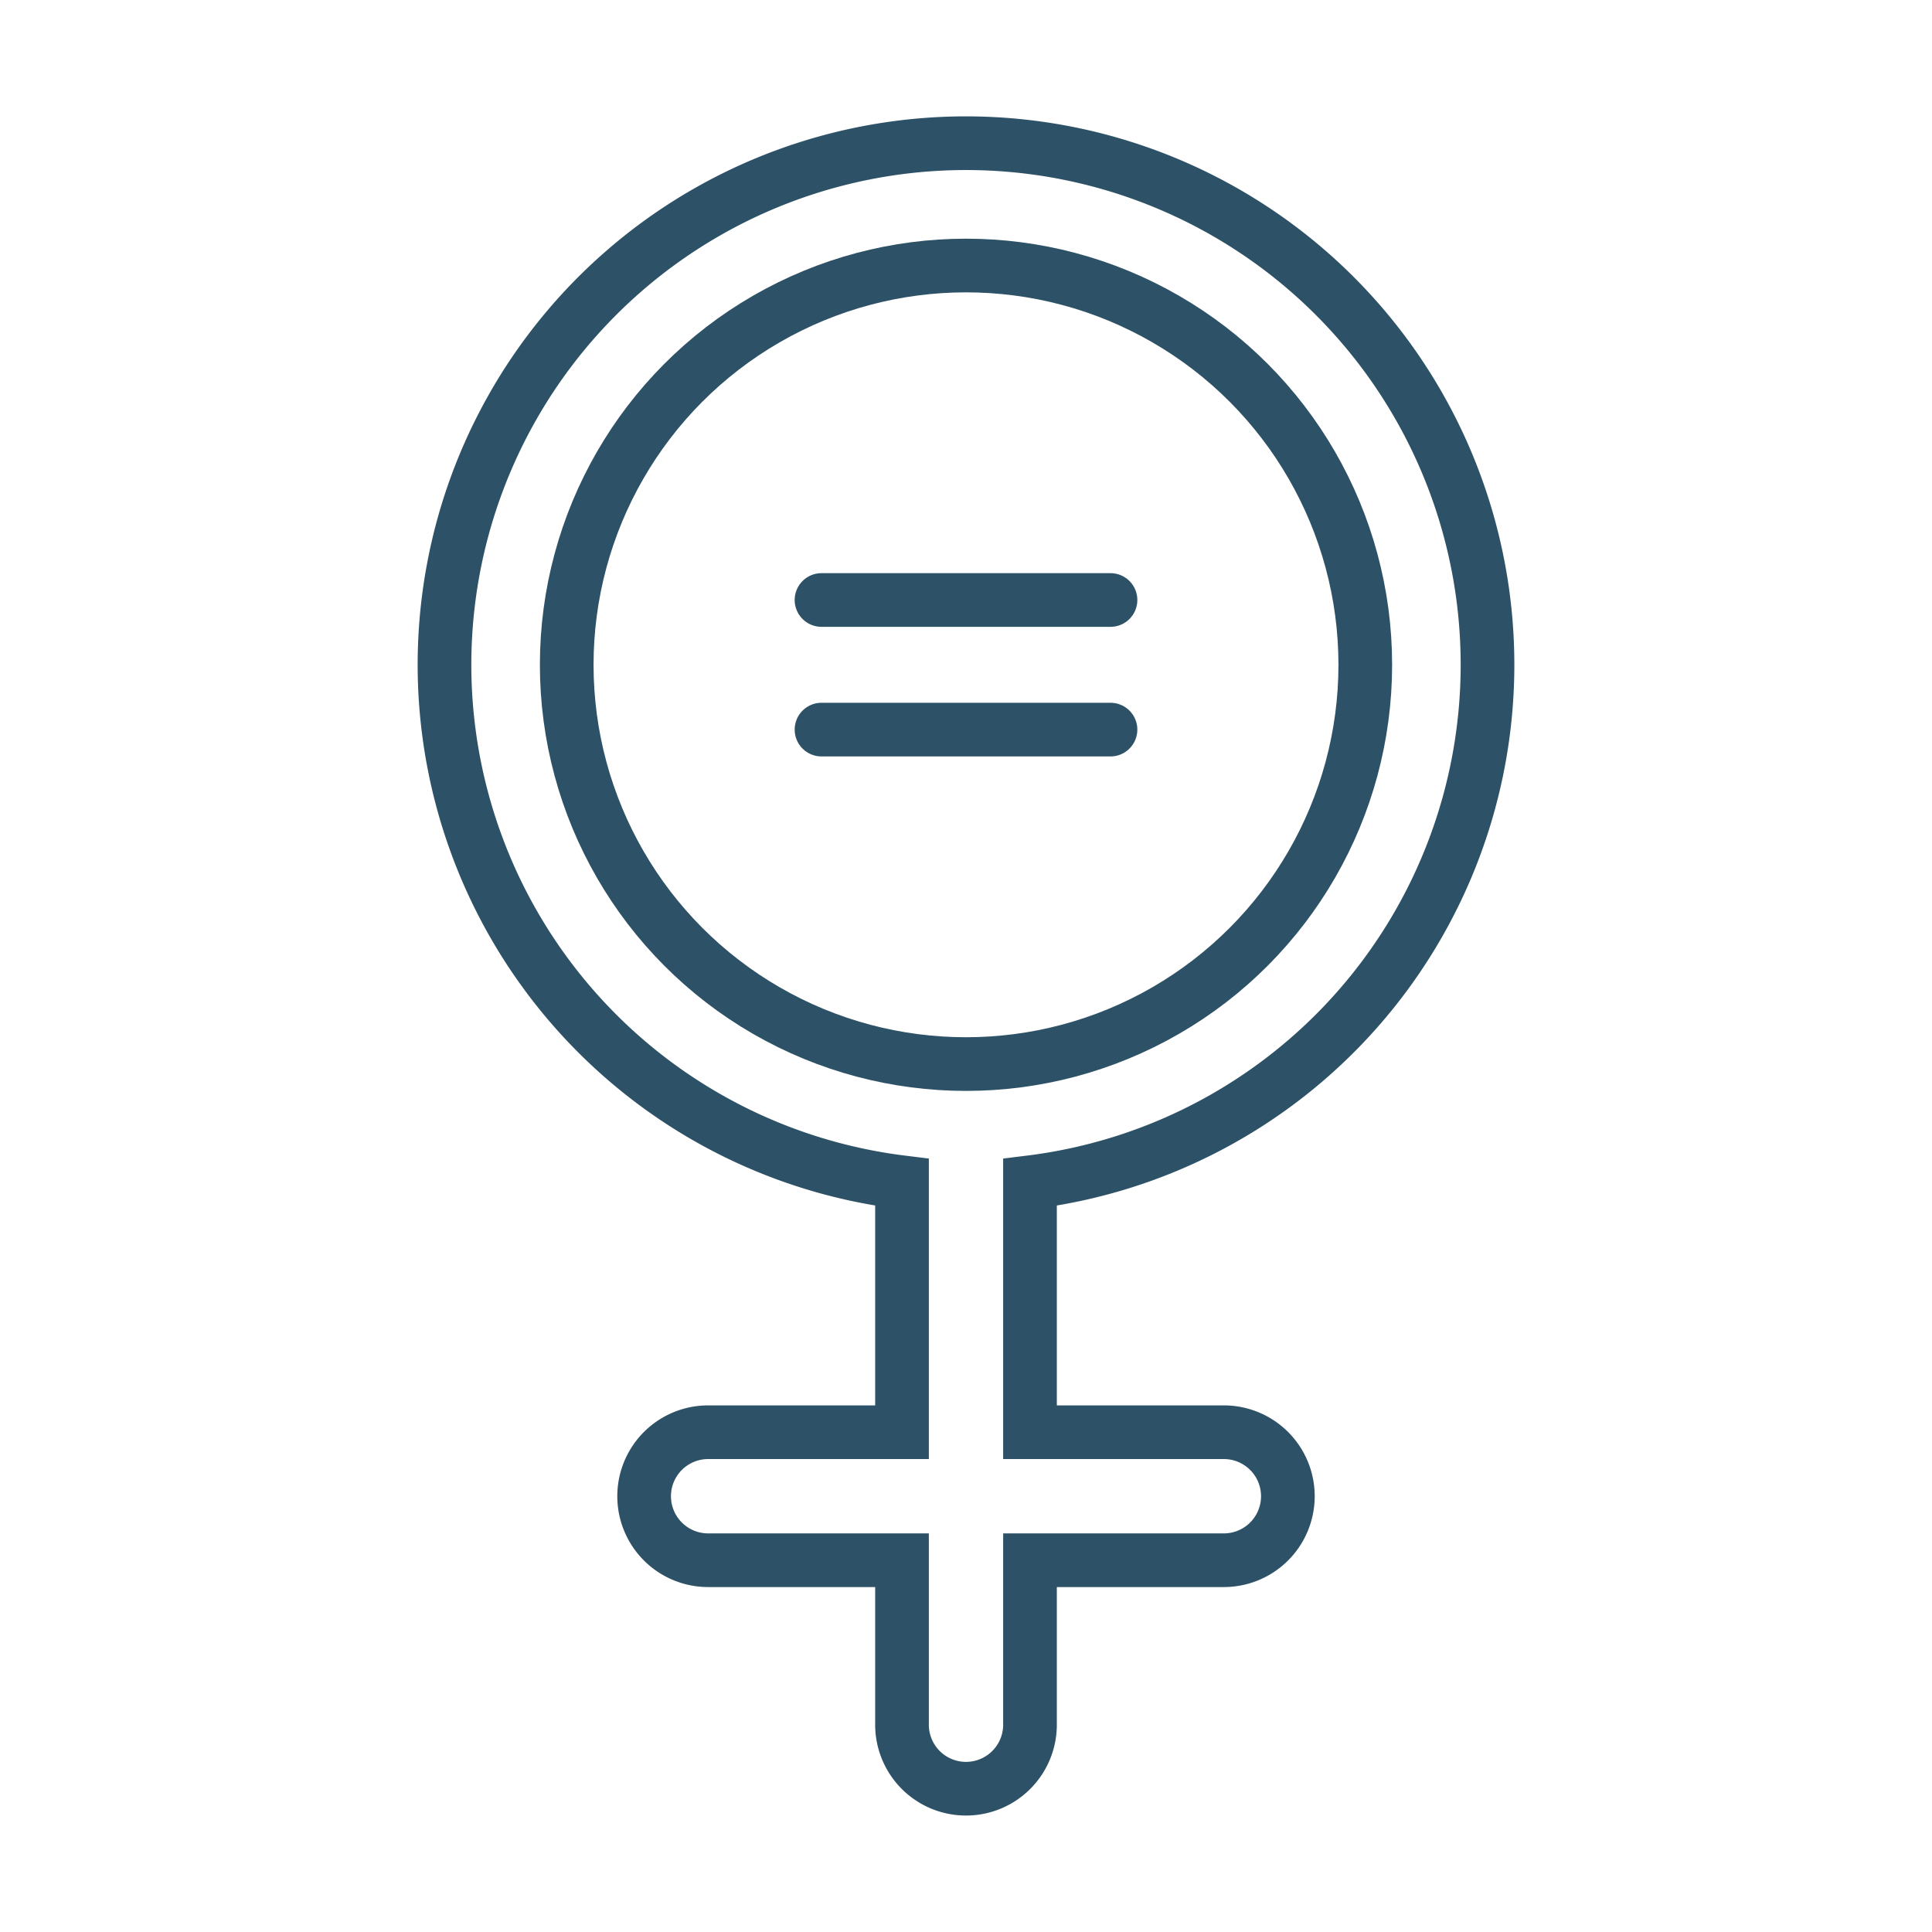
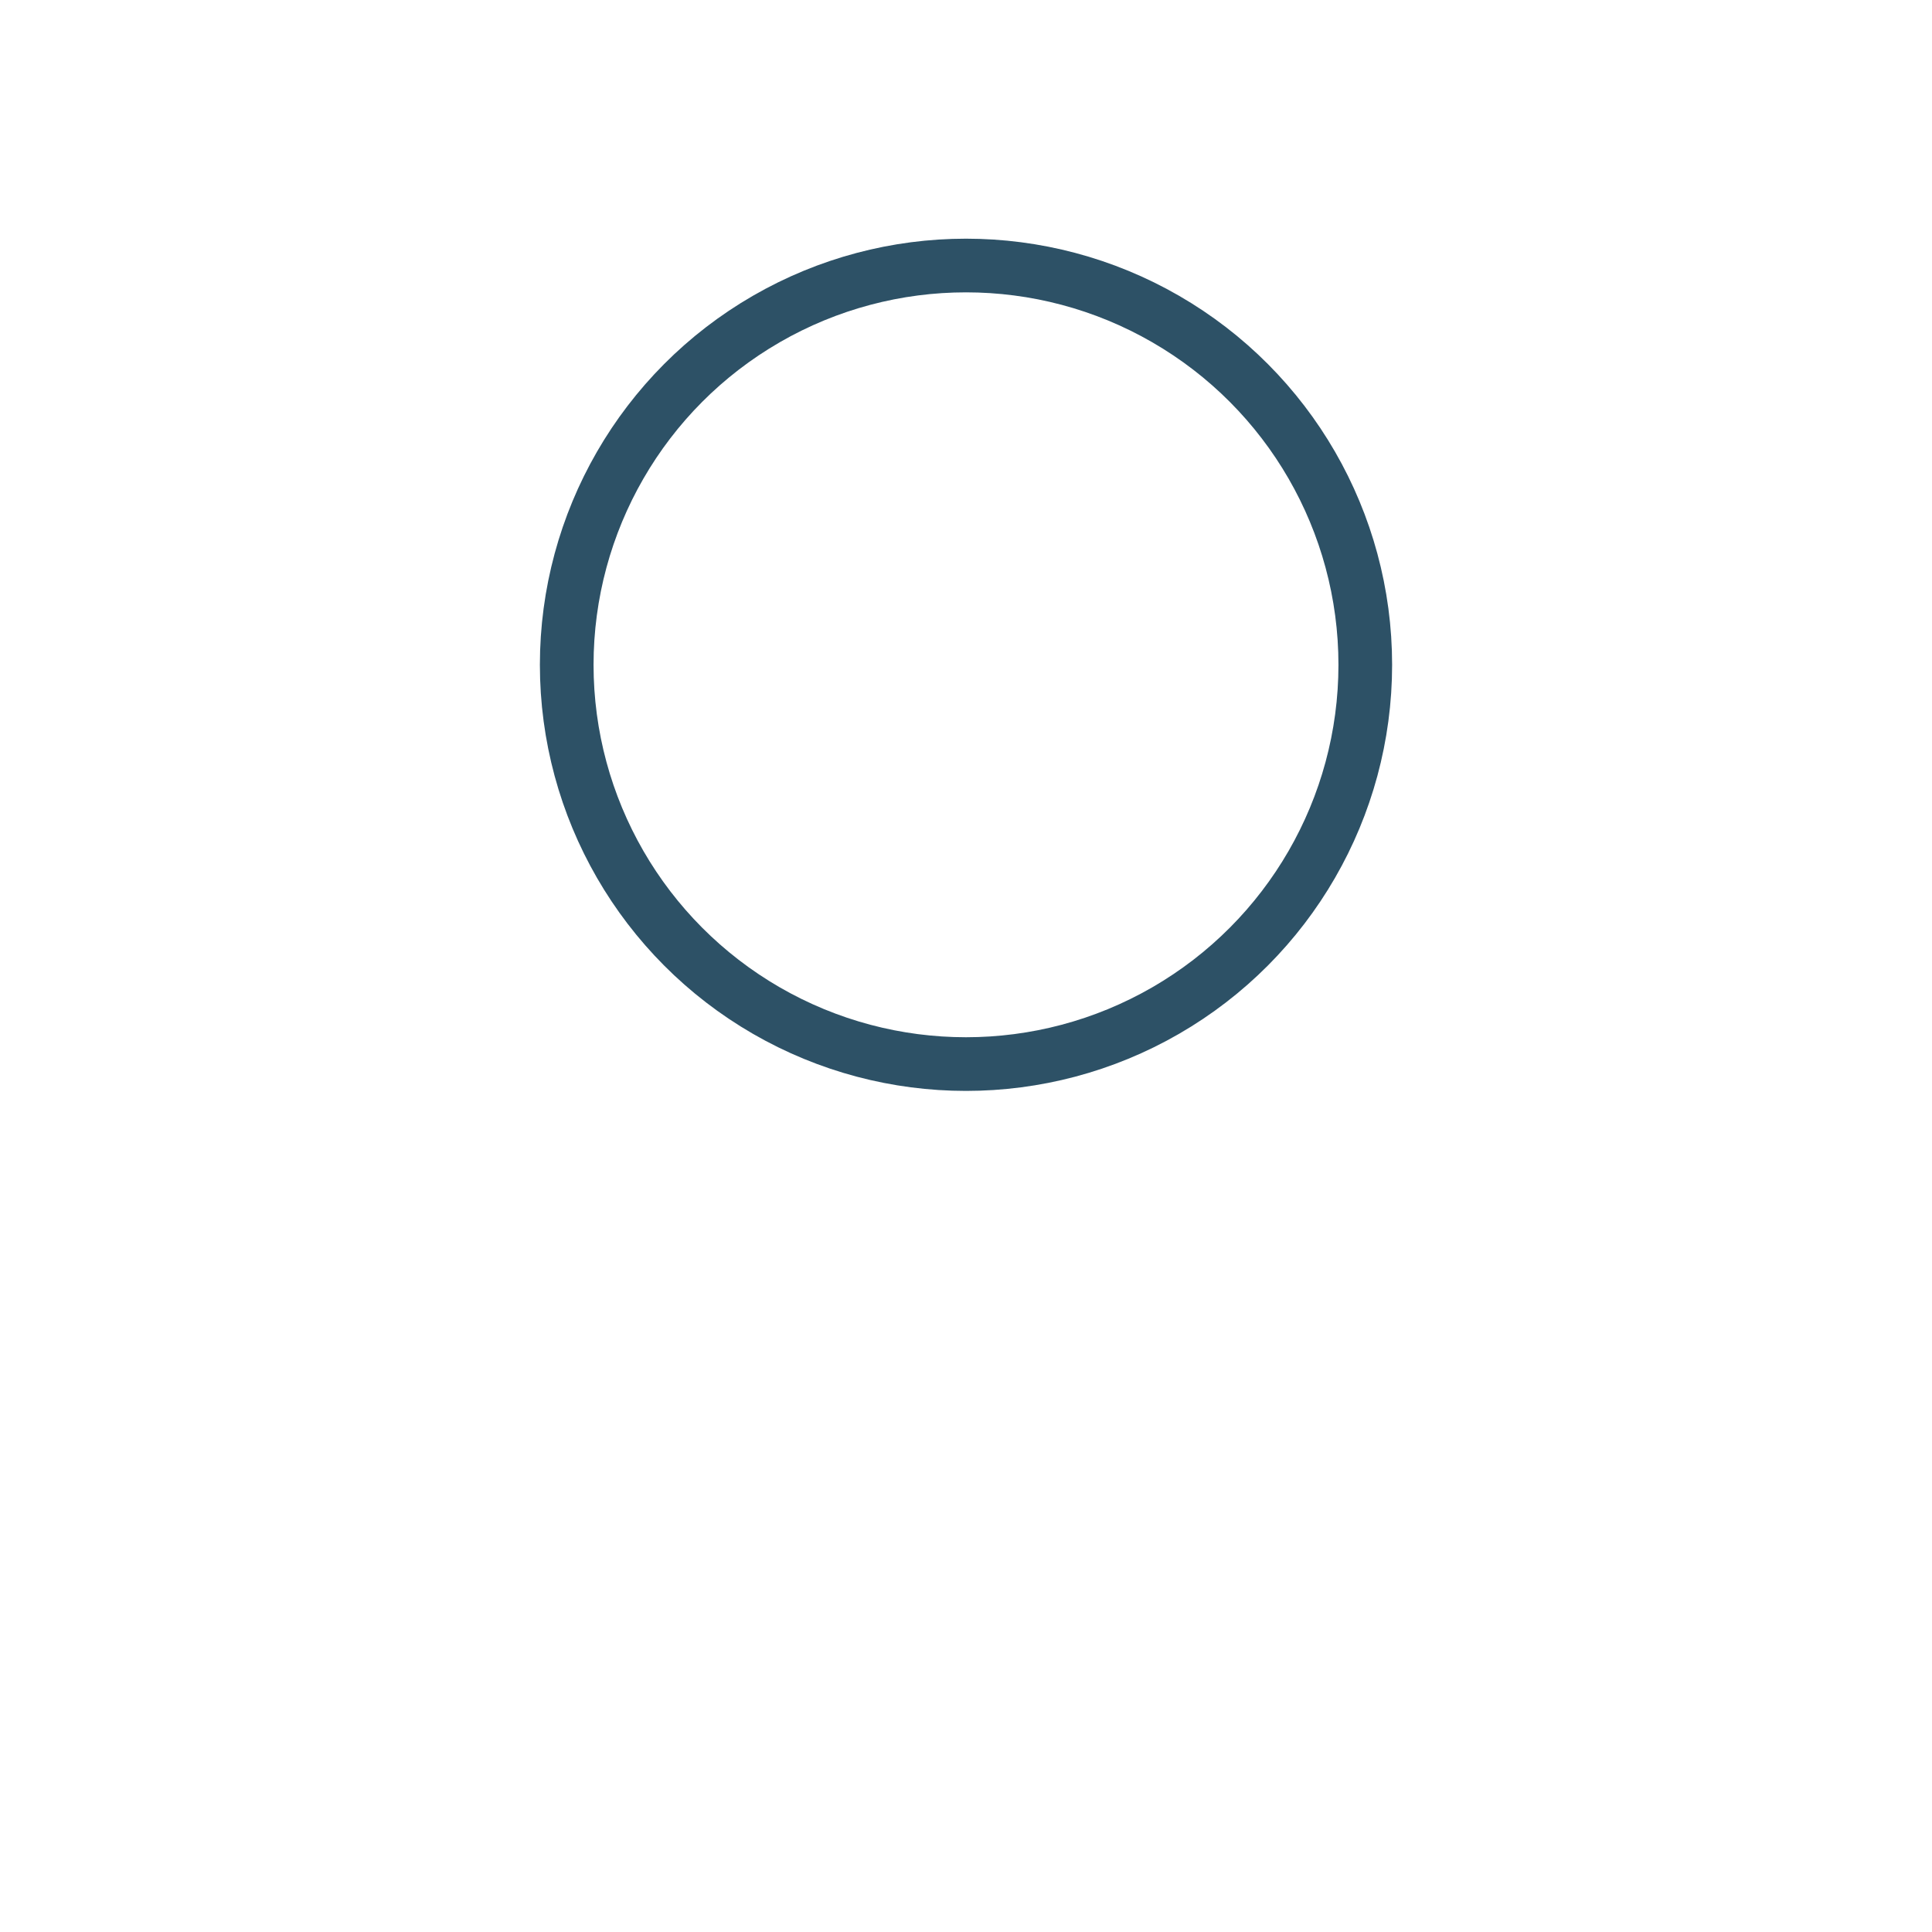
<svg xmlns="http://www.w3.org/2000/svg" id="Layer_1" data-name="Layer 1" viewBox="0 0 144 144">
  <defs>
    <style>.cls-1,.cls-2{fill:none;stroke:#2d5166;stroke-miterlimit:10;stroke-width:4px;}.cls-2{stroke-linecap:round;}</style>
  </defs>
  <circle class="cls-1" cx="72" cy="49.55" r="29.76" />
-   <path class="cls-1" d="M110.87,49.55A38.87,38.87,0,1,0,67.23,88.12v18.63H52.78a4.77,4.77,0,0,0,0,9.54H67.23v12.26a4.77,4.77,0,0,0,9.54,0V116.29H91.22a4.77,4.77,0,0,0,0-9.54H76.77V88.12A38.86,38.86,0,0,0,110.87,49.55Z" />
-   <line class="cls-2" x1="61.23" y1="44.72" x2="82.77" y2="44.72" />
-   <line class="cls-2" x1="61.23" y1="54.38" x2="82.77" y2="54.38" />
</svg>